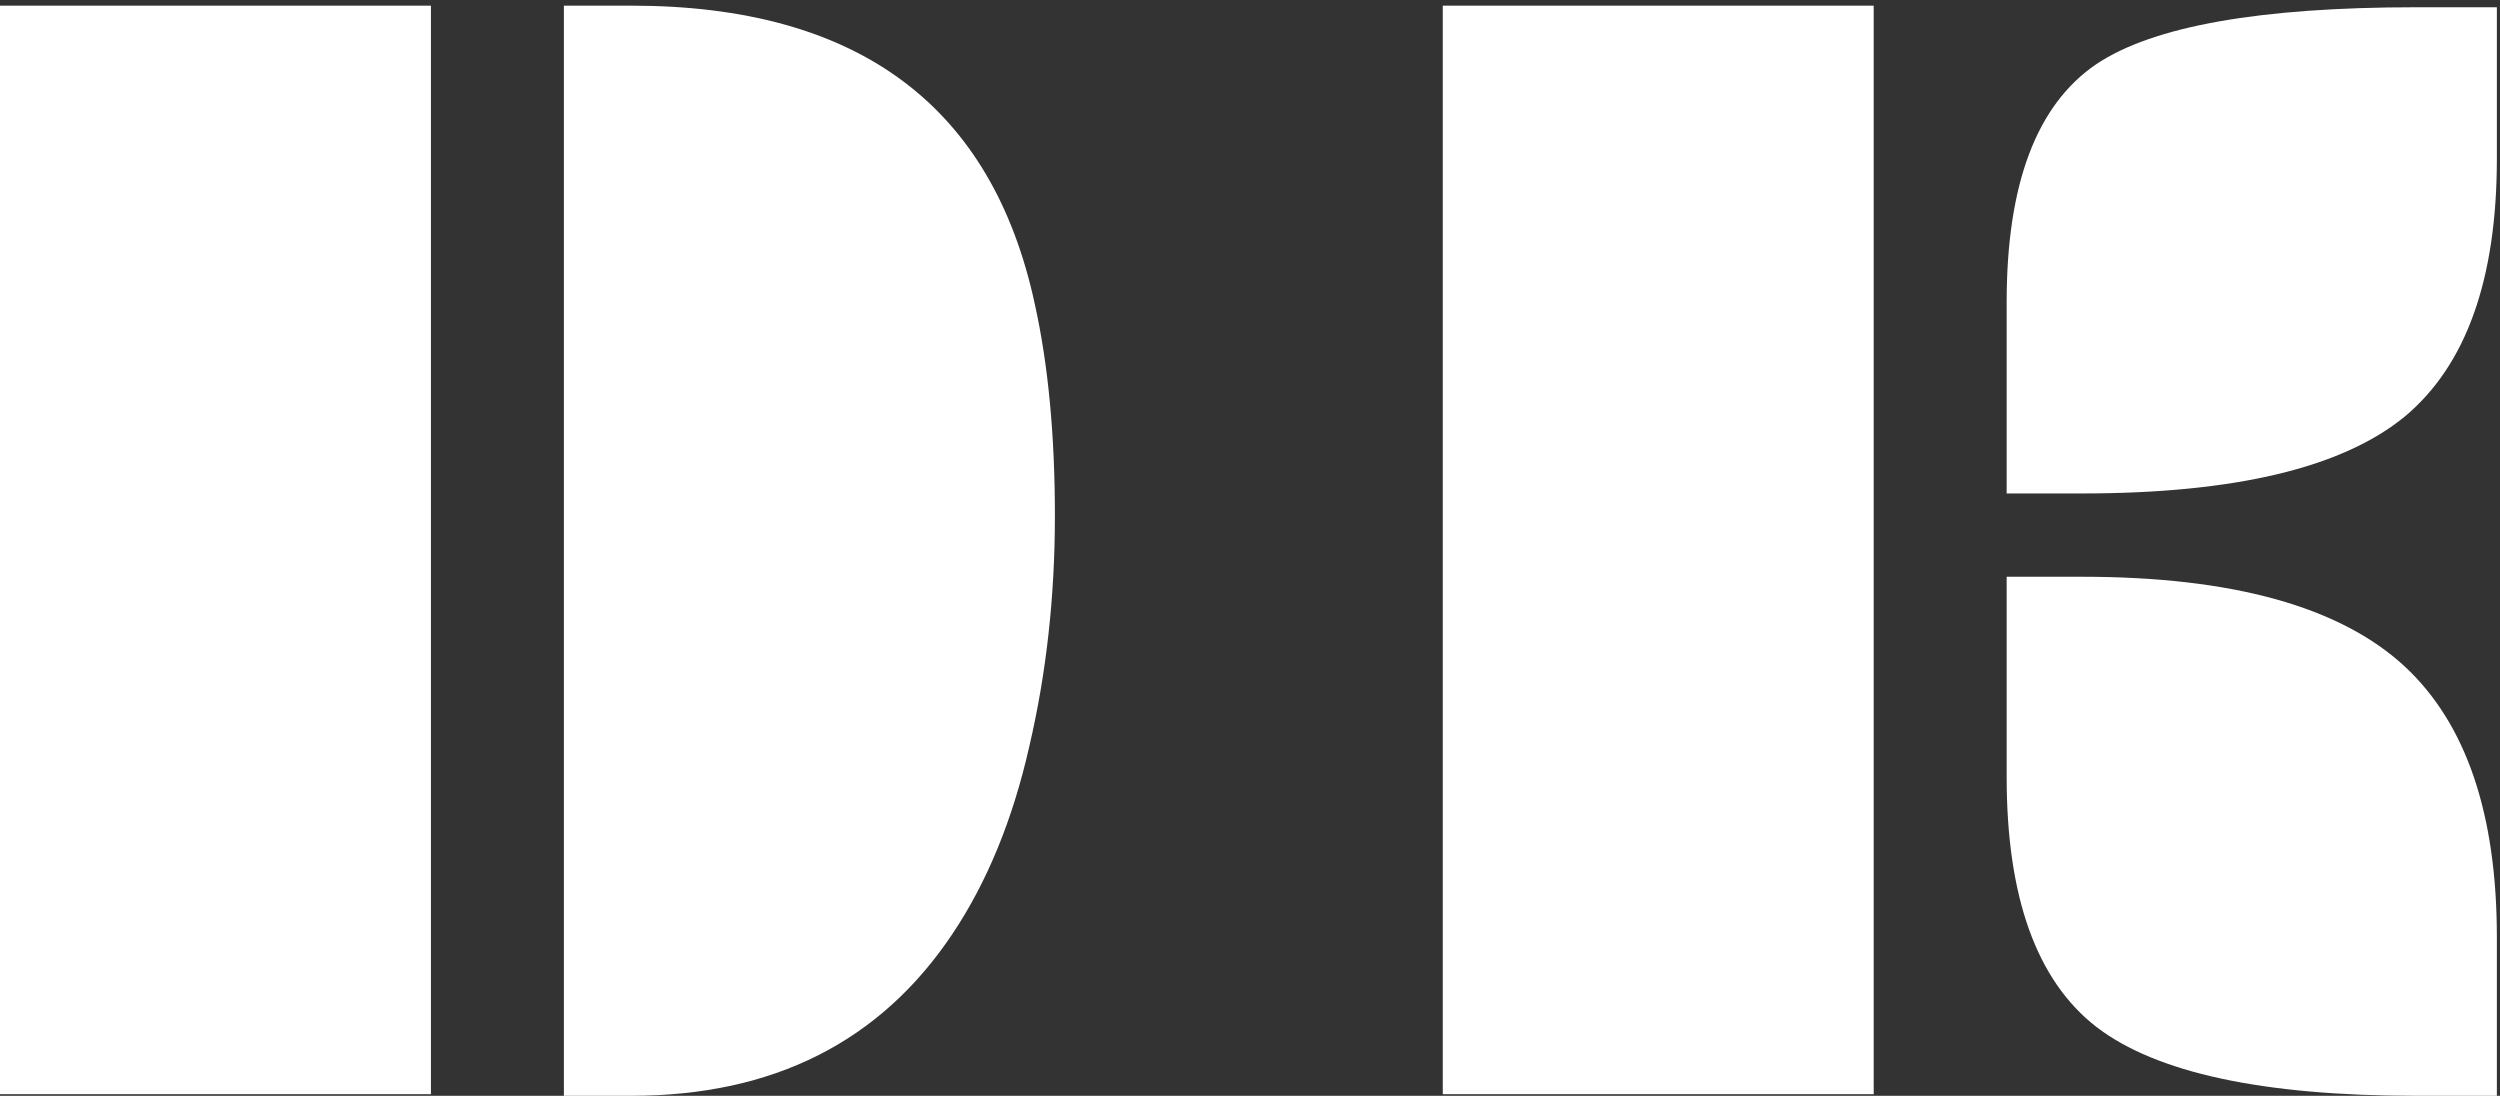
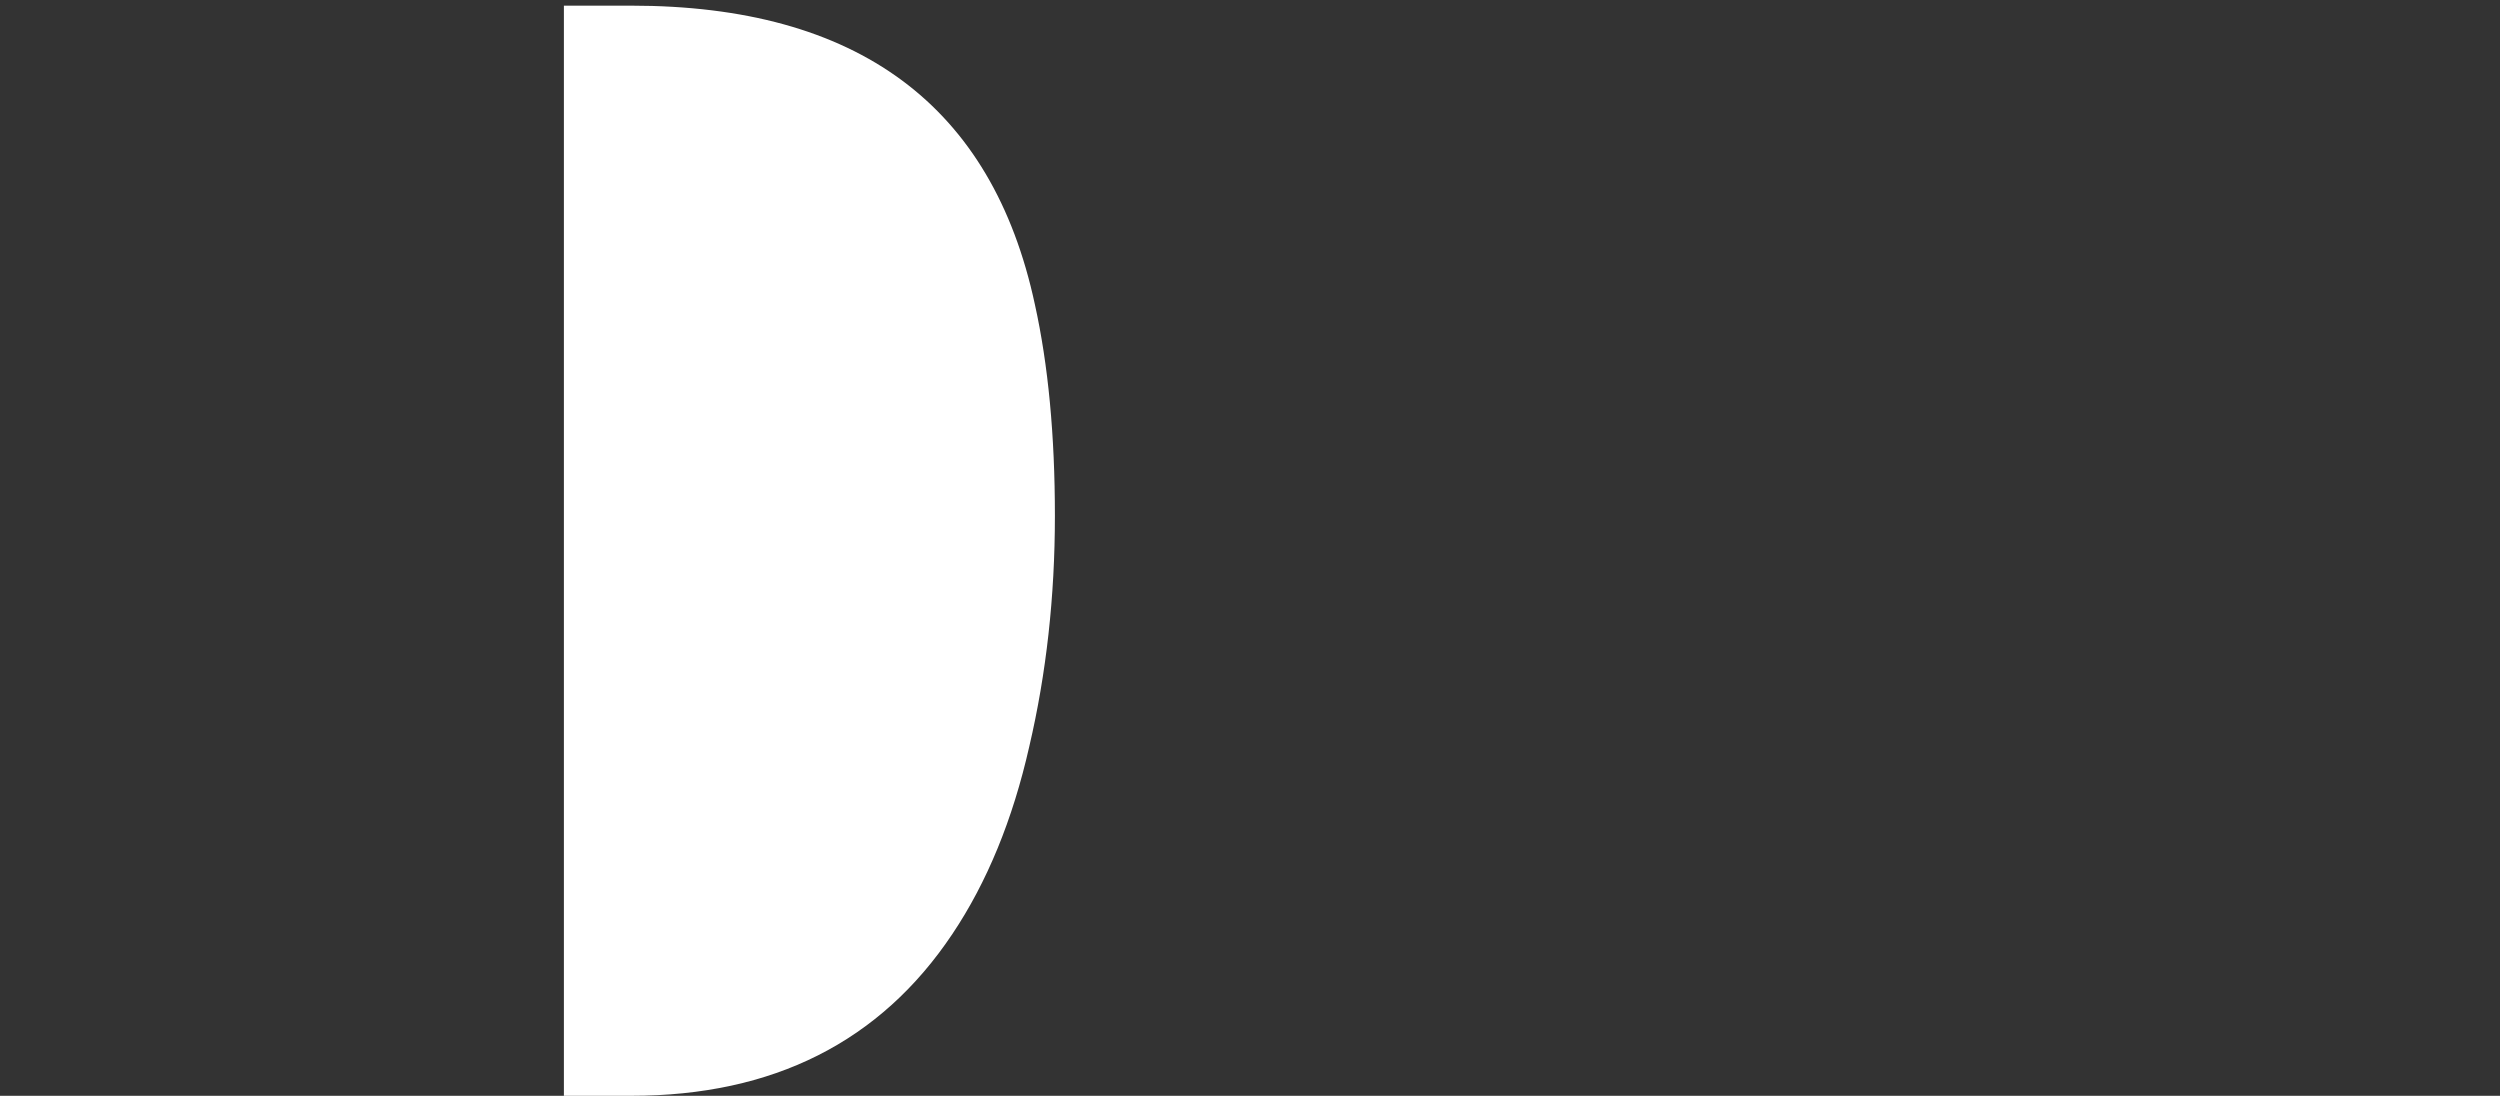
<svg xmlns="http://www.w3.org/2000/svg" width="381" height="167" viewBox="0 0 381 167" fill="none">
  <rect x="0" y="0" width="381" height="167" fill="#333333" stroke="none" />
-   <path d="M85.938 0.862H96.191C130.697 0.862 151.204 16.04 157.715 46.395C159.749 55.59 160.767 66.333 160.767 78.621C160.767 90.909 159.465 102.628 156.86 113.777C154.338 124.926 150.431 134.448 145.142 142.342C134.155 158.781 117.839 167 96.191 167H85.938V0.862ZM0 0.862H65.674V166.756H0V0.862Z" fill="white" />
-   <path d="M219.878 0.862H285.552V166.756H219.878V0.862ZM305.815 46.028C305.815 28.043 310.373 15.958 319.487 9.773C328.114 3.995 344.349 1.106 368.193 1.106H380.522V24.178C380.522 42.57 375.843 55.672 366.484 63.484C356.963 71.297 340.565 75.203 317.29 75.203H305.815V46.028ZM305.815 87.898H317.29C340.239 87.898 356.637 92.456 366.484 101.57C375.843 110.278 380.522 124.031 380.522 142.83V167H368.193C344.837 167 328.602 163.501 319.487 156.502C310.373 149.422 305.815 136.727 305.815 118.416V87.898Z" fill="white" />
+   <path d="M85.938 0.862H96.191C130.697 0.862 151.204 16.04 157.715 46.395C159.749 55.59 160.767 66.333 160.767 78.621C160.767 90.909 159.465 102.628 156.86 113.777C154.338 124.926 150.431 134.448 145.142 142.342C134.155 158.781 117.839 167 96.191 167H85.938V0.862ZM0 0.862V166.756H0V0.862Z" fill="white" />
</svg>